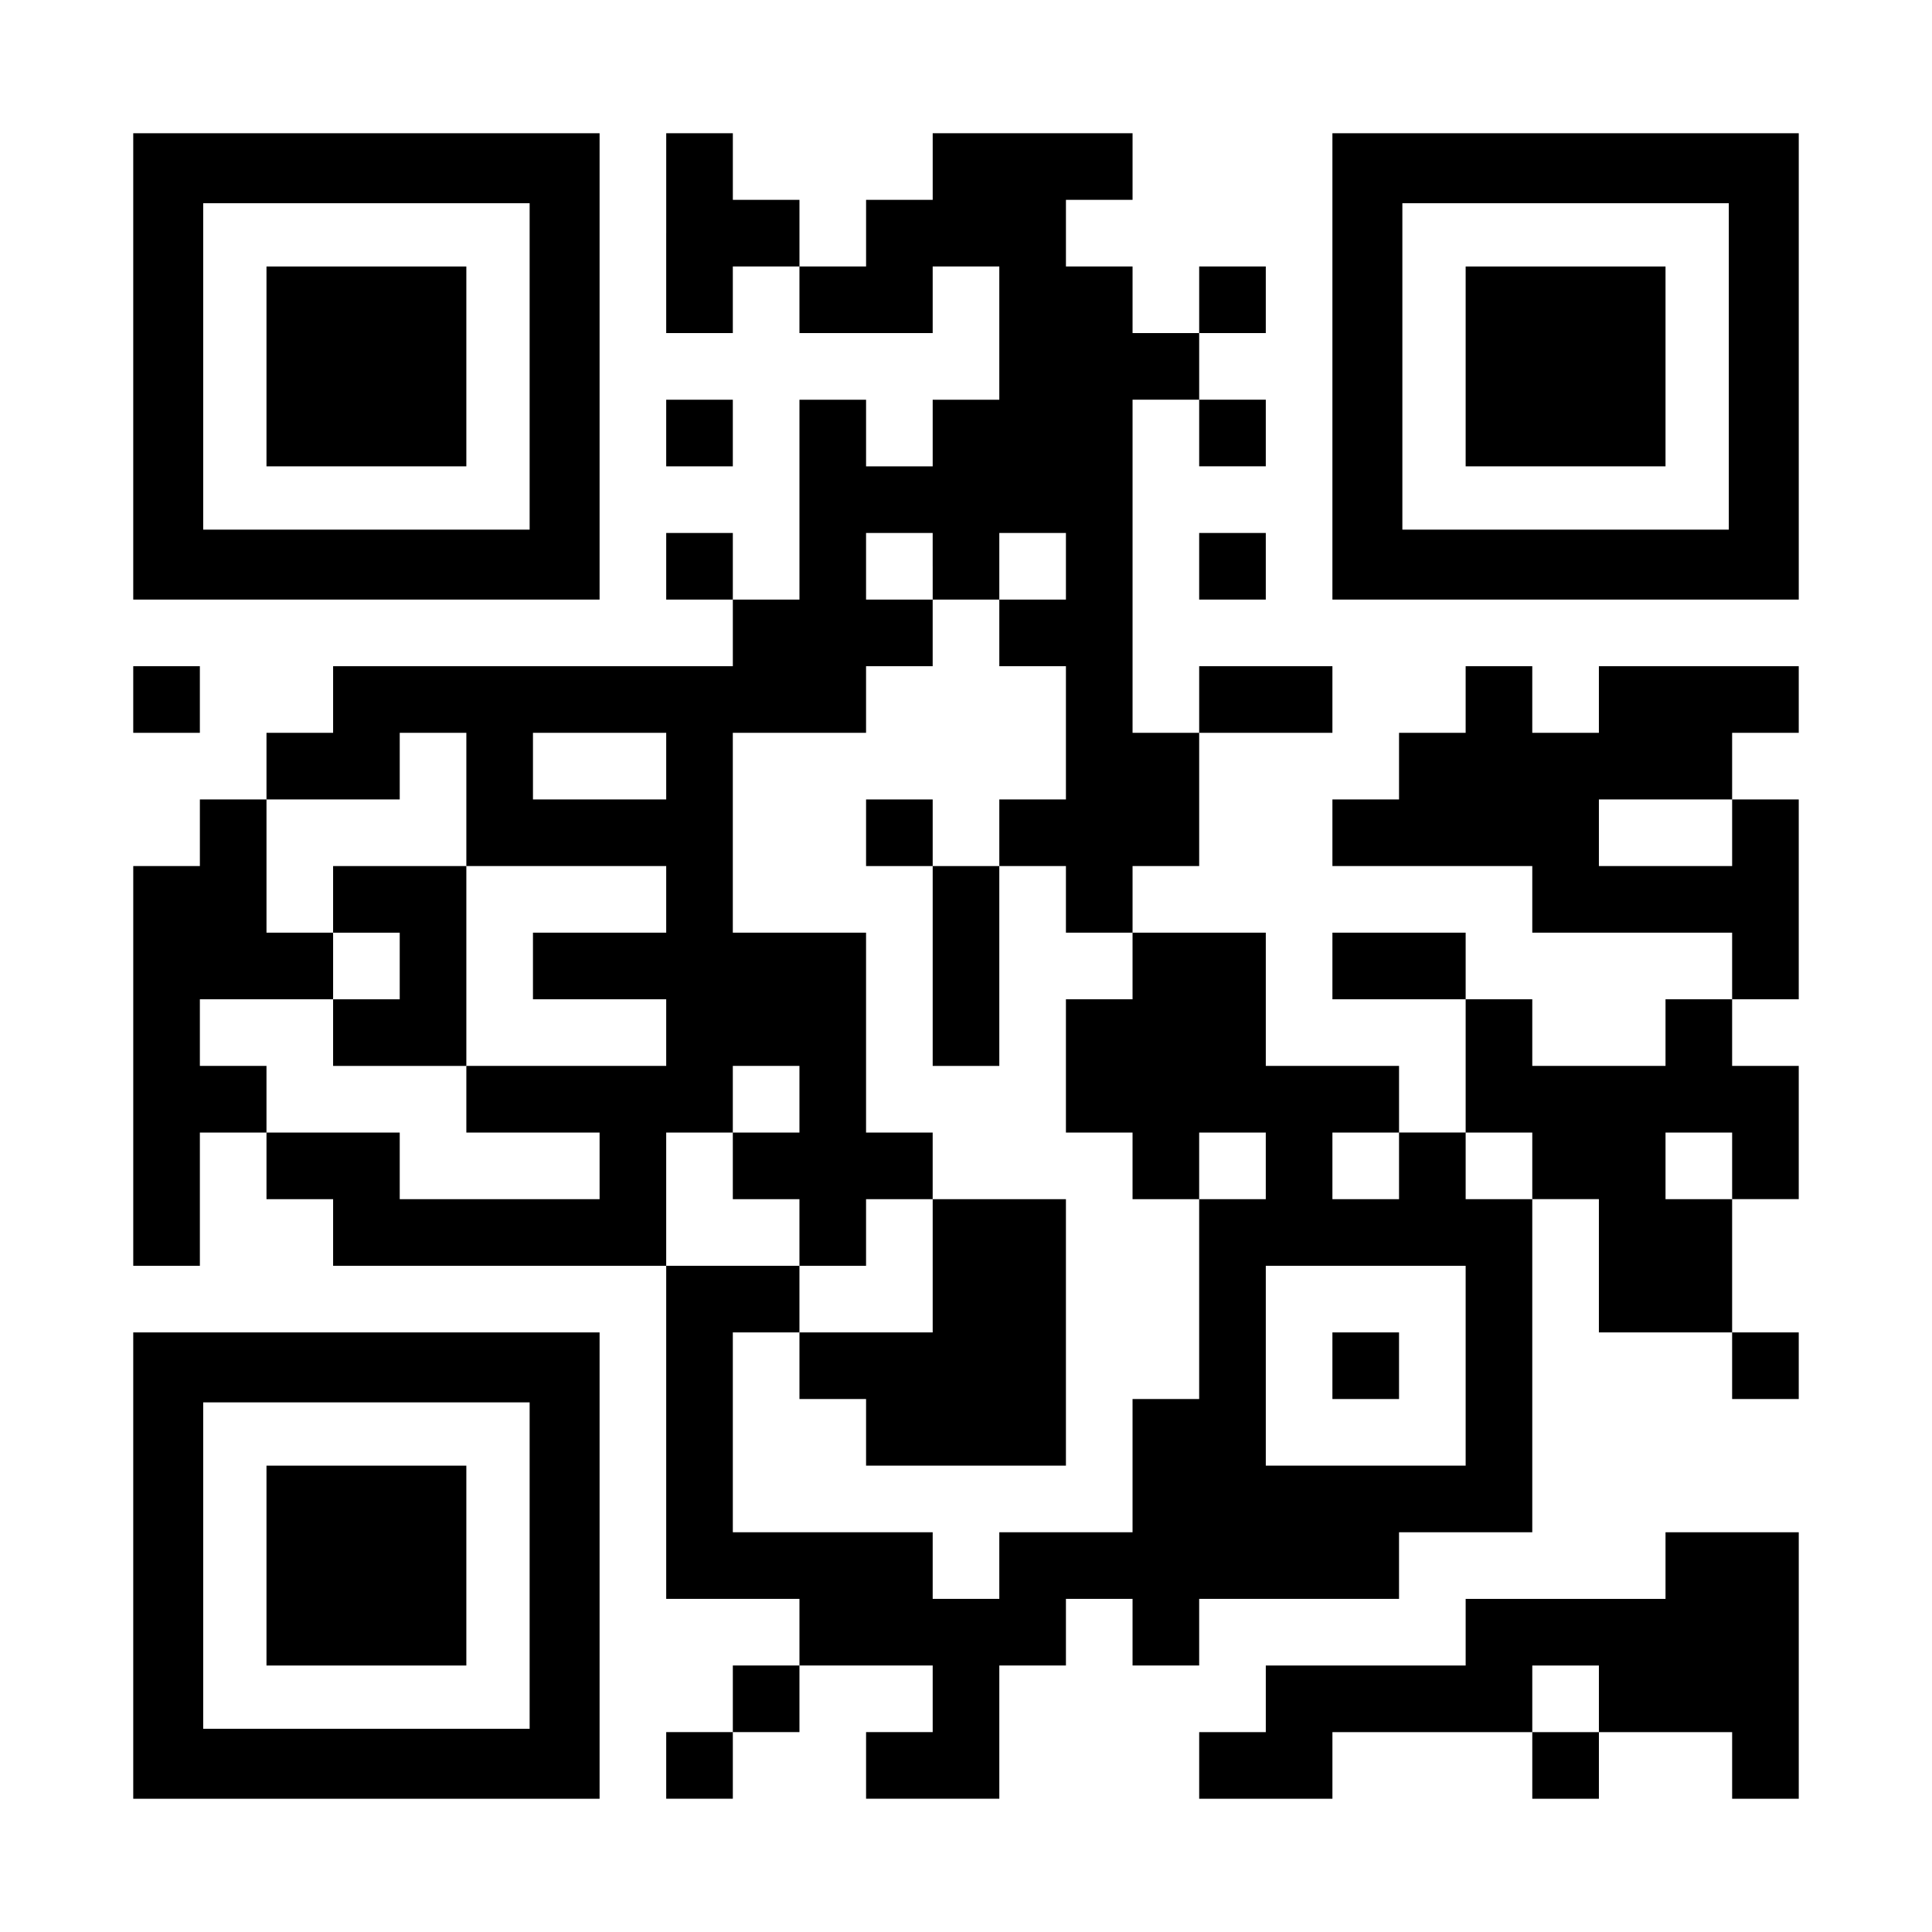
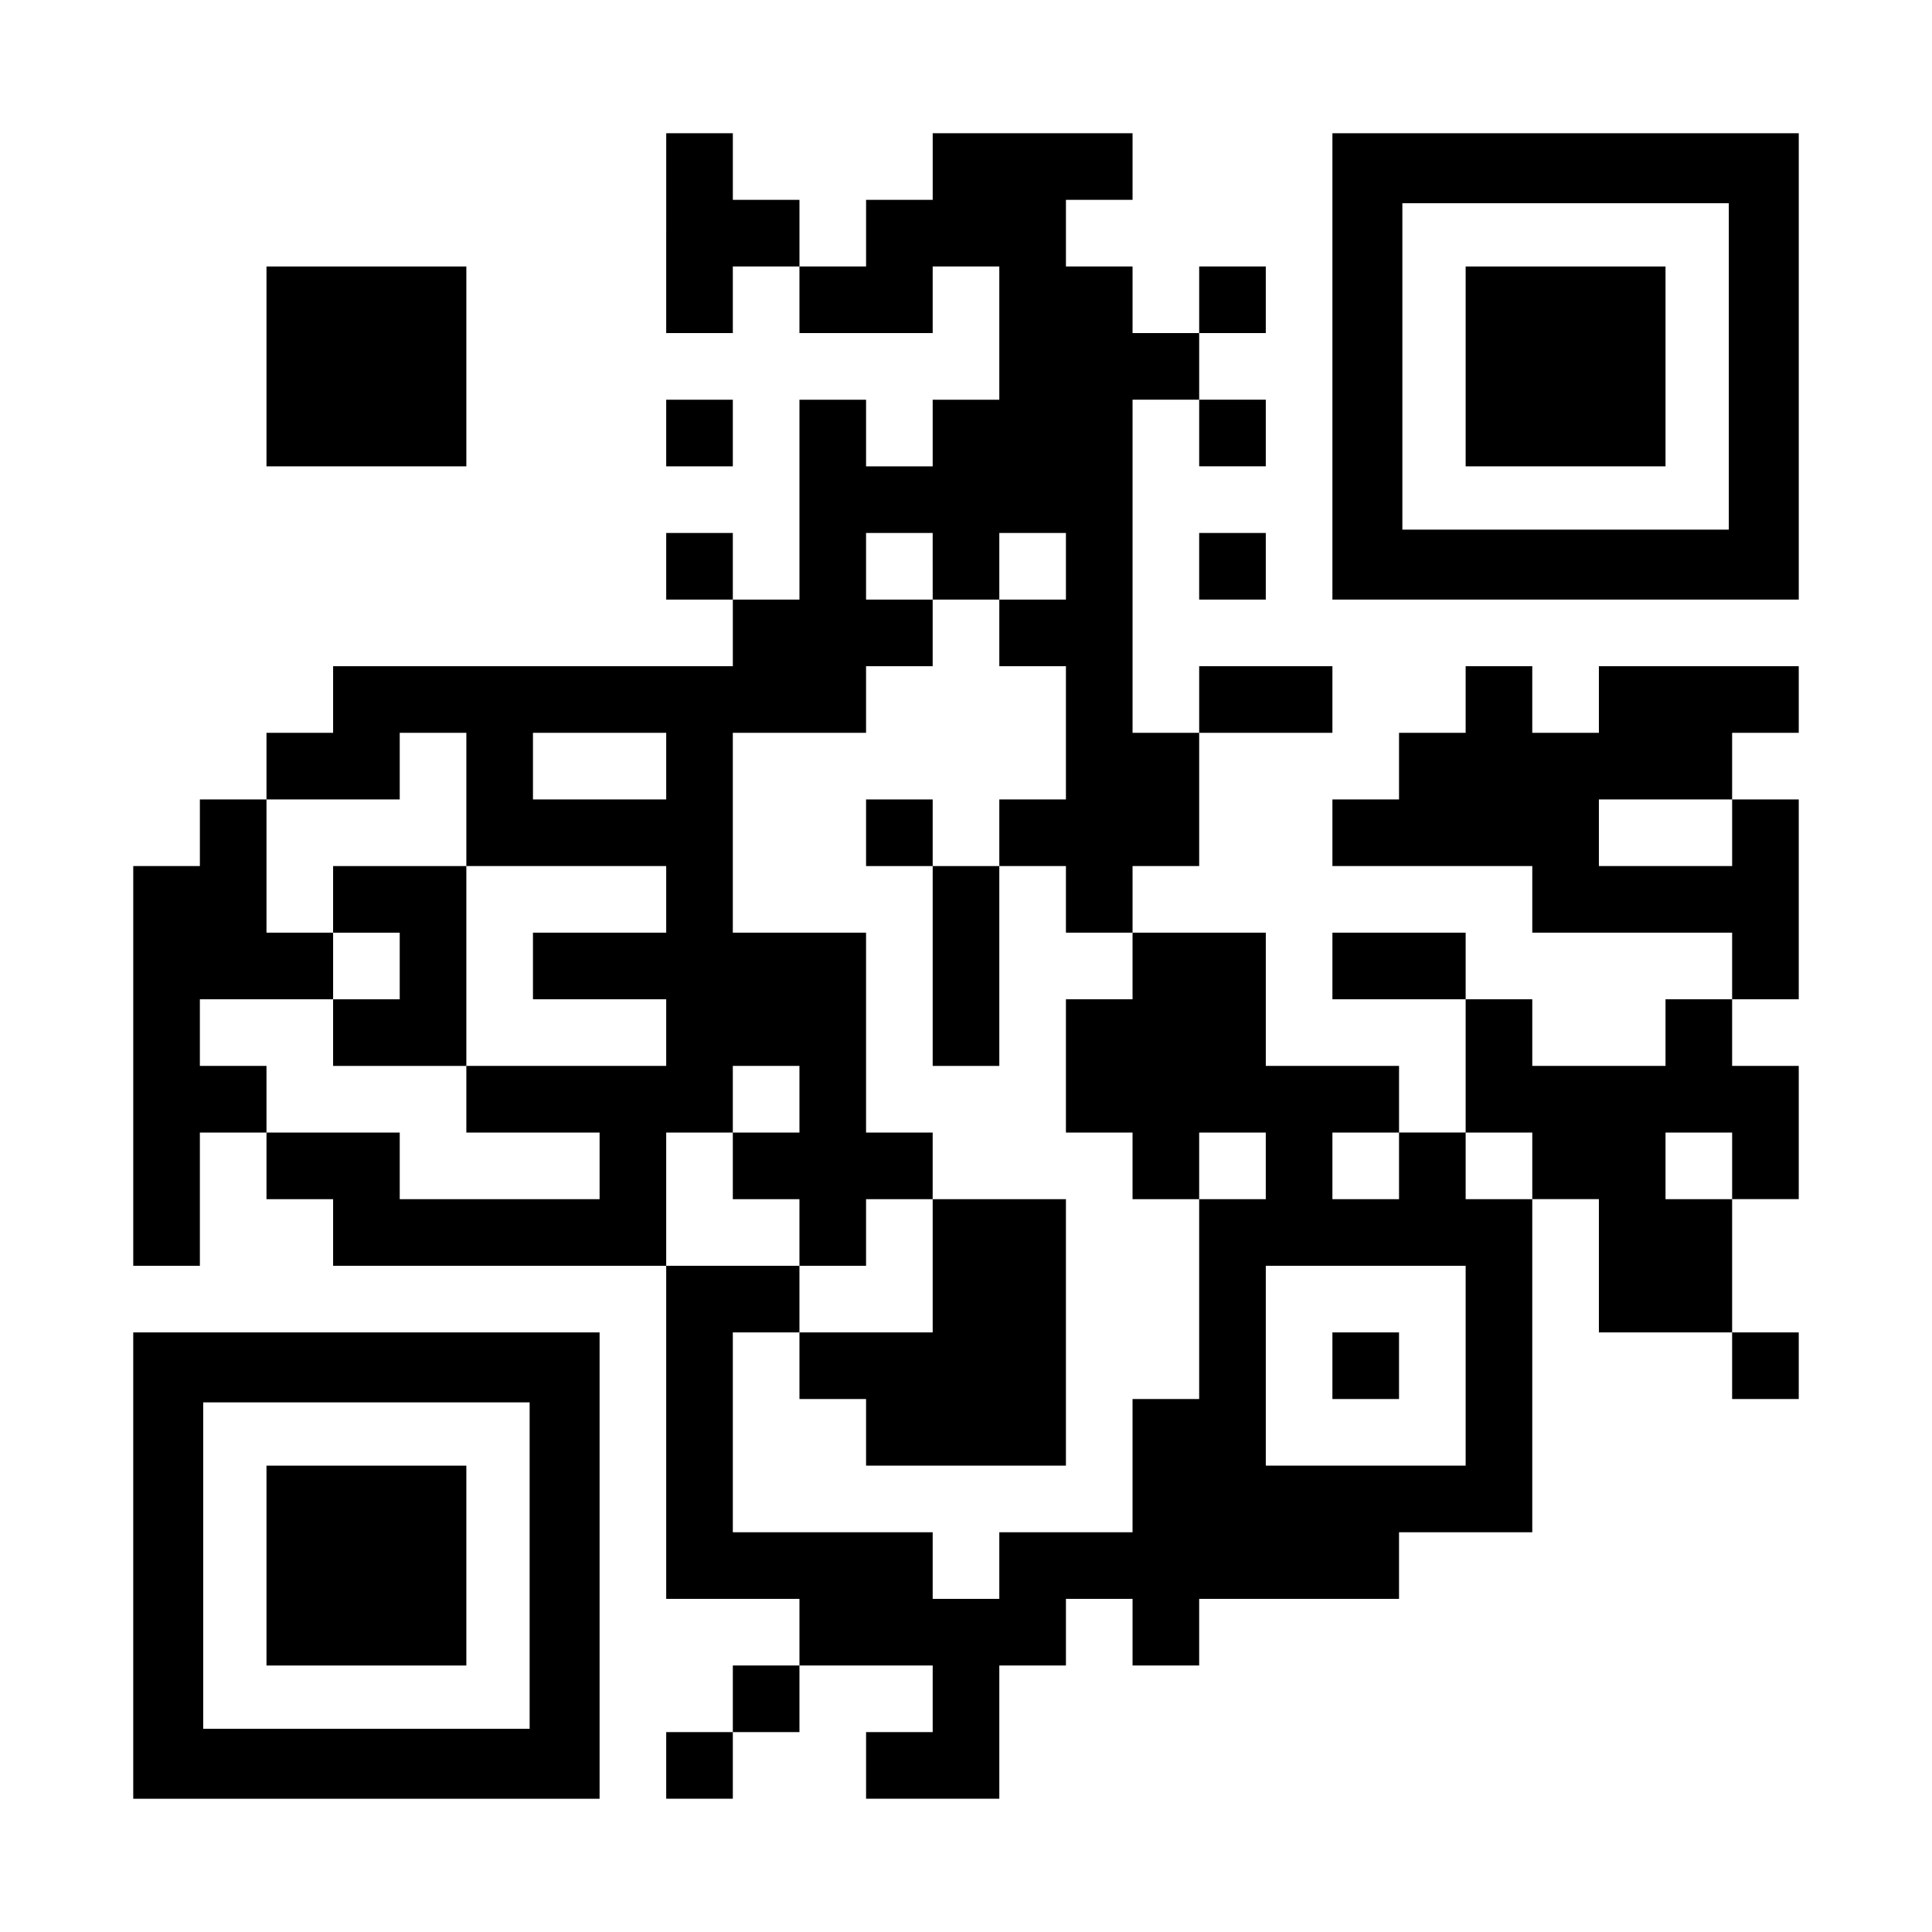
<svg xmlns="http://www.w3.org/2000/svg" version="1.0" width="1160px" height="1160px" viewBox="0 0 1160 1160" preserveAspectRatio="xMidYMid meet">
  <g transform="translate(0,1160) scale(0.1,-0.1)" fill="#000000" stroke="none">
-     <path d="M800 9400 l0 -1400 1400 0 1400 0 0 1400 0 1400 -1400 0 -1400 0 0 -1400z m2380 0 l0 -980 -980 0 -980 0 0 980 0 980 980 0 980 0 0 -980z" />
    <path d="M1600 9400 l0 -600 600 0 600 0 0 600 0 600 -600 0 -600 0 0 -600z" />
    <path d="M4000 10200 l0 -600 200 0 200 0 0 200 0 200 200 0 200 0 0 -200 0 -200 400 0 400 0 0 200 0 200 200 0 200 0 0 -400 0 -400 -200 0 -200 0 0 -200 0 -200 -200 0 -200 0 0 200 0 200 -200 0 -200 0 0 -600 0 -600 -200 0 -200 0 0 200 0 200 -200 0 -200 0 0 -200 0 -200 200 0 200 0 0 -200 0 -200 -1200 0 -1200 0 0 -200 0 -200 -200 0 -200 0 0 -200 0 -200 -200 0 -200 0 0 -200 0 -200 -200 0 -200 0 0 -1200 0 -1200 200 0 200 0 0 400 0 400 200 0 200 0 0 -200 0 -200 200 0 200 0 0 -200 0 -200 1000 0 1000 0 0 -1000 0 -1000 400 0 400 0 0 -200 0 -200 -200 0 -200 0 0 -200 0 -200 -200 0 -200 0 0 -200 0 -200 200 0 200 0 0 200 0 200 200 0 200 0 0 200 0 200 400 0 400 0 0 -200 0 -200 -200 0 -200 0 0 -200 0 -200 400 0 400 0 0 400 0 400 200 0 200 0 0 200 0 200 200 0 200 0 0 -200 0 -200 200 0 200 0 0 200 0 200 600 0 600 0 0 200 0 200 400 0 400 0 0 1000 0 1000 200 0 200 0 0 -400 0 -400 400 0 400 0 0 -200 0 -200 200 0 200 0 0 200 0 200 -200 0 -200 0 0 400 0 400 200 0 200 0 0 400 0 400 -200 0 -200 0 0 200 0 200 200 0 200 0 0 600 0 600 -200 0 -200 0 0 200 0 200 200 0 200 0 0 200 0 200 -600 0 -600 0 0 -200 0 -200 -200 0 -200 0 0 200 0 200 -200 0 -200 0 0 -200 0 -200 -200 0 -200 0 0 -200 0 -200 -200 0 -200 0 0 -200 0 -200 600 0 600 0 0 -200 0 -200 600 0 600 0 0 -200 0 -200 -200 0 -200 0 0 -200 0 -200 -400 0 -400 0 0 200 0 200 -200 0 -200 0 0 200 0 200 -400 0 -400 0 0 -200 0 -200 400 0 400 0 0 -400 0 -400 -200 0 -200 0 0 200 0 200 -400 0 -400 0 0 400 0 400 -400 0 -400 0 0 200 0 200 200 0 200 0 0 400 0 400 400 0 400 0 0 200 0 200 -400 0 -400 0 0 -200 0 -200 -200 0 -200 0 0 1000 0 1000 200 0 200 0 0 -200 0 -200 200 0 200 0 0 200 0 200 -200 0 -200 0 0 200 0 200 200 0 200 0 0 200 0 200 -200 0 -200 0 0 -200 0 -200 -200 0 -200 0 0 200 0 200 -200 0 -200 0 0 200 0 200 200 0 200 0 0 200 0 200 -600 0 -600 0 0 -200 0 -200 -200 0 -200 0 0 -200 0 -200 -200 0 -200 0 0 200 0 200 -200 0 -200 0 0 200 0 200 -200 0 -200 0 0 -600z m1600 -2000 l0 -200 200 0 200 0 0 200 0 200 200 0 200 0 0 -200 0 -200 -200 0 -200 0 0 -200 0 -200 200 0 200 0 0 -400 0 -400 -200 0 -200 0 0 -200 0 -200 200 0 200 0 0 -200 0 -200 200 0 200 0 0 -200 0 -200 -200 0 -200 0 0 -400 0 -400 200 0 200 0 0 -200 0 -200 200 0 200 0 0 200 0 200 200 0 200 0 0 -200 0 -200 -200 0 -200 0 0 -600 0 -600 -200 0 -200 0 0 -400 0 -400 -400 0 -400 0 0 -200 0 -200 -200 0 -200 0 0 200 0 200 -600 0 -600 0 0 600 0 600 200 0 200 0 0 200 0 200 -400 0 -400 0 0 400 0 400 200 0 200 0 0 200 0 200 200 0 200 0 0 -200 0 -200 -200 0 -200 0 0 -200 0 -200 200 0 200 0 0 -200 0 -200 200 0 200 0 0 200 0 200 200 0 200 0 0 200 0 200 -200 0 -200 0 0 600 0 600 -400 0 -400 0 0 600 0 600 400 0 400 0 0 200 0 200 200 0 200 0 0 200 0 200 -200 0 -200 0 0 200 0 200 200 0 200 0 0 -200z m-2800 -1400 l0 -400 600 0 600 0 0 -200 0 -200 -400 0 -400 0 0 -200 0 -200 400 0 400 0 0 -200 0 -200 -600 0 -600 0 0 -200 0 -200 400 0 400 0 0 -200 0 -200 -600 0 -600 0 0 200 0 200 -400 0 -400 0 0 200 0 200 -200 0 -200 0 0 200 0 200 400 0 400 0 0 200 0 200 -200 0 -200 0 0 400 0 400 400 0 400 0 0 200 0 200 200 0 200 0 0 -400z m1200 200 l0 -200 -400 0 -400 0 0 200 0 200 400 0 400 0 0 -200z m6400 -400 l0 -200 -400 0 -400 0 0 200 0 200 400 0 400 0 0 -200z m-2000 -2000 l0 -200 -200 0 -200 0 0 200 0 200 200 0 200 0 0 -200z m800 0 l0 -200 -200 0 -200 0 0 200 0 200 200 0 200 0 0 -200z m1200 0 l0 -200 -200 0 -200 0 0 200 0 200 200 0 200 0 0 -200z m-1600 -1200 l0 -600 -600 0 -600 0 0 600 0 600 600 0 600 0 0 -600z" />
    <path d="M5200 6600 l0 -200 200 0 200 0 0 -600 0 -600 200 0 200 0 0 600 0 600 -200 0 -200 0 0 200 0 200 -200 0 -200 0 0 -200z" />
    <path d="M5600 4000 l0 -400 -400 0 -400 0 0 -200 0 -200 200 0 200 0 0 -200 0 -200 600 0 600 0 0 800 0 800 -400 0 -400 0 0 -400z" />
    <path d="M2000 6200 l0 -200 200 0 200 0 0 -200 0 -200 -200 0 -200 0 0 -200 0 -200 400 0 400 0 0 600 0 600 -400 0 -400 0 0 -200z" />
    <path d="M8000 3400 l0 -200 200 0 200 0 0 200 0 200 -200 0 -200 0 0 -200z" />
    <path d="M8000 9400 l0 -1400 1400 0 1400 0 0 1400 0 1400 -1400 0 -1400 0 0 -1400z m2380 0 l0 -980 -980 0 -980 0 0 980 0 980 980 0 980 0 0 -980z" />
    <path d="M8800 9400 l0 -600 600 0 600 0 0 600 0 600 -600 0 -600 0 0 -600z" />
    <path d="M4000 9000 l0 -200 200 0 200 0 0 200 0 200 -200 0 -200 0 0 -200z" />
    <path d="M7200 8200 l0 -200 200 0 200 0 0 200 0 200 -200 0 -200 0 0 -200z" />
-     <path d="M800 7400 l0 -200 200 0 200 0 0 200 0 200 -200 0 -200 0 0 -200z" />
    <path d="M800 2200 l0 -1400 1400 0 1400 0 0 1400 0 1400 -1400 0 -1400 0 0 -1400z m2380 0 l0 -980 -980 0 -980 0 0 980 0 980 980 0 980 0 0 -980z" />
    <path d="M1600 2200 l0 -600 600 0 600 0 0 600 0 600 -600 0 -600 0 0 -600z" />
-     <path d="M10000 2200 l0 -200 -600 0 -600 0 0 -200 0 -200 -600 0 -600 0 0 -200 0 -200 -200 0 -200 0 0 -200 0 -200 400 0 400 0 0 200 0 200 600 0 600 0 0 -200 0 -200 200 0 200 0 0 200 0 200 400 0 400 0 0 -200 0 -200 200 0 200 0 0 800 0 800 -400 0 -400 0 0 -200z m-400 -800 l0 -200 -200 0 -200 0 0 200 0 200 200 0 200 0 0 -200z" />
  </g>
</svg>